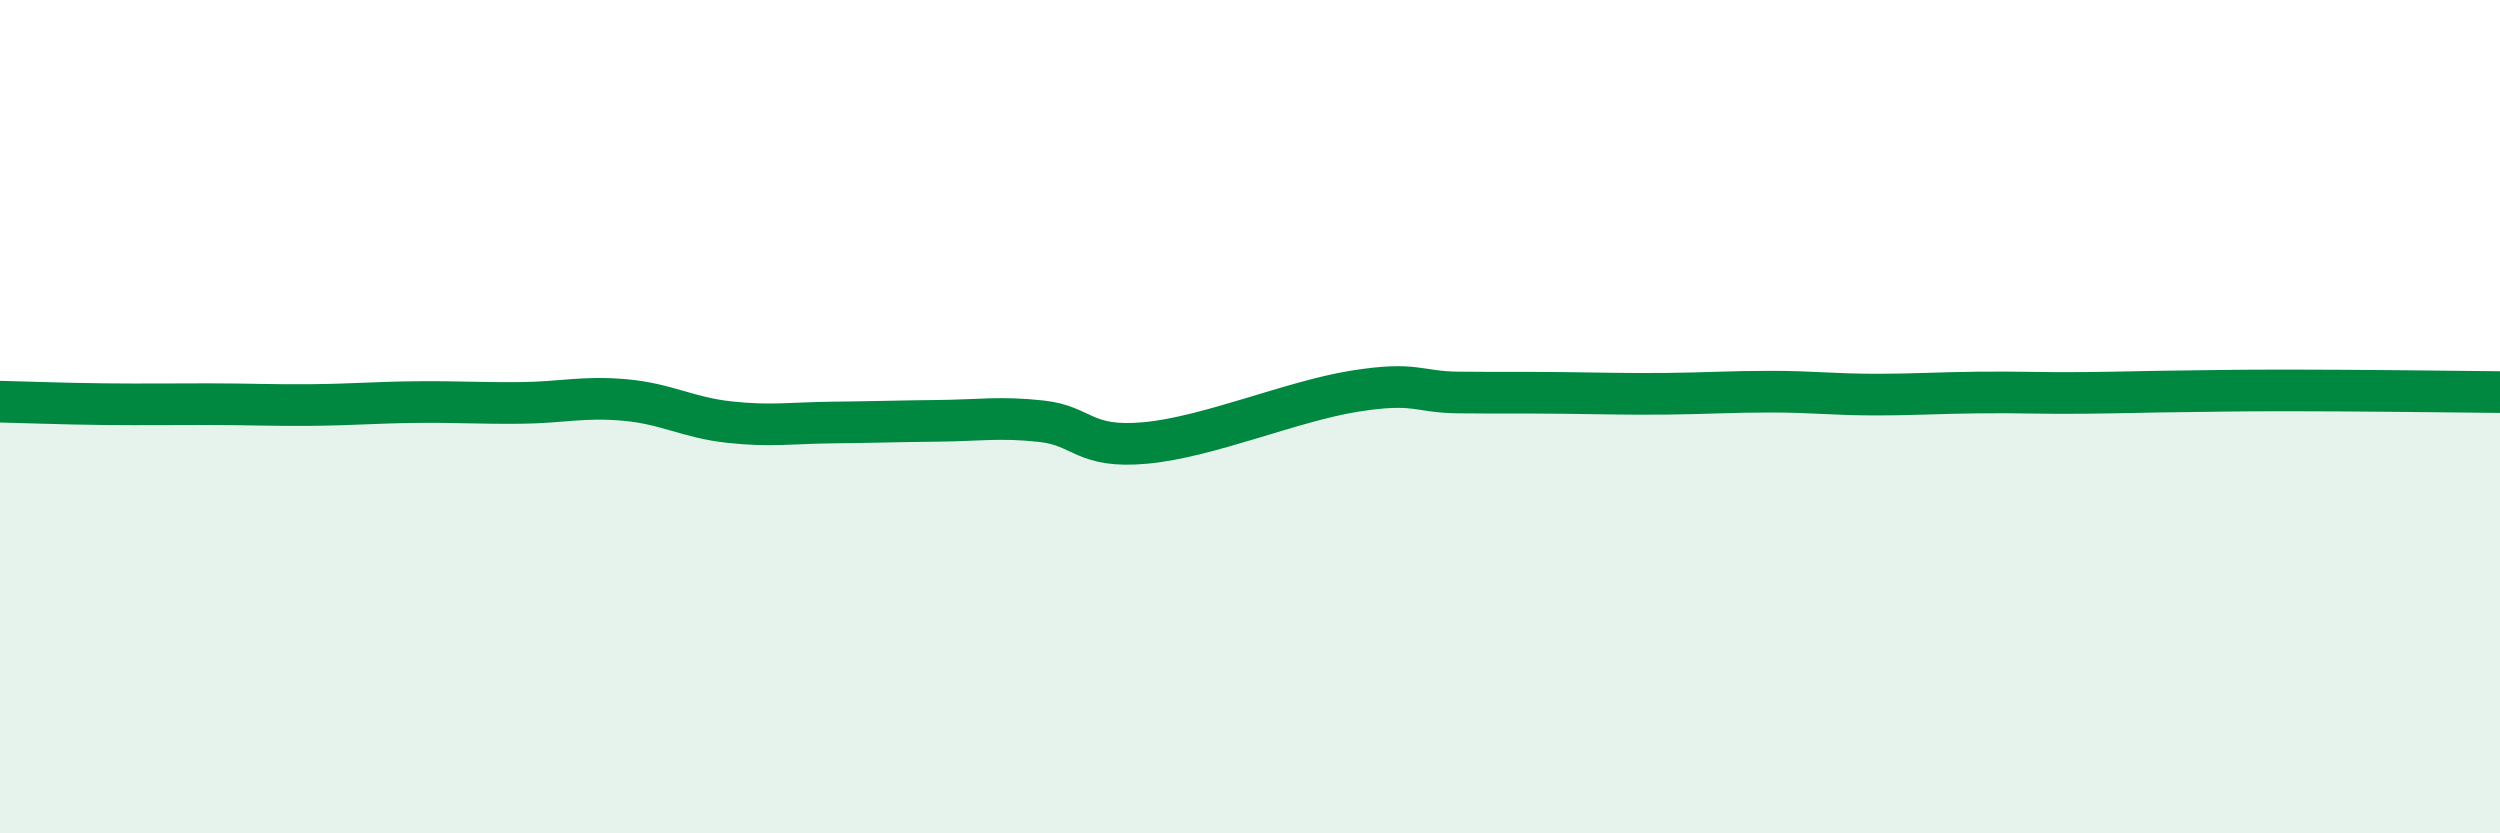
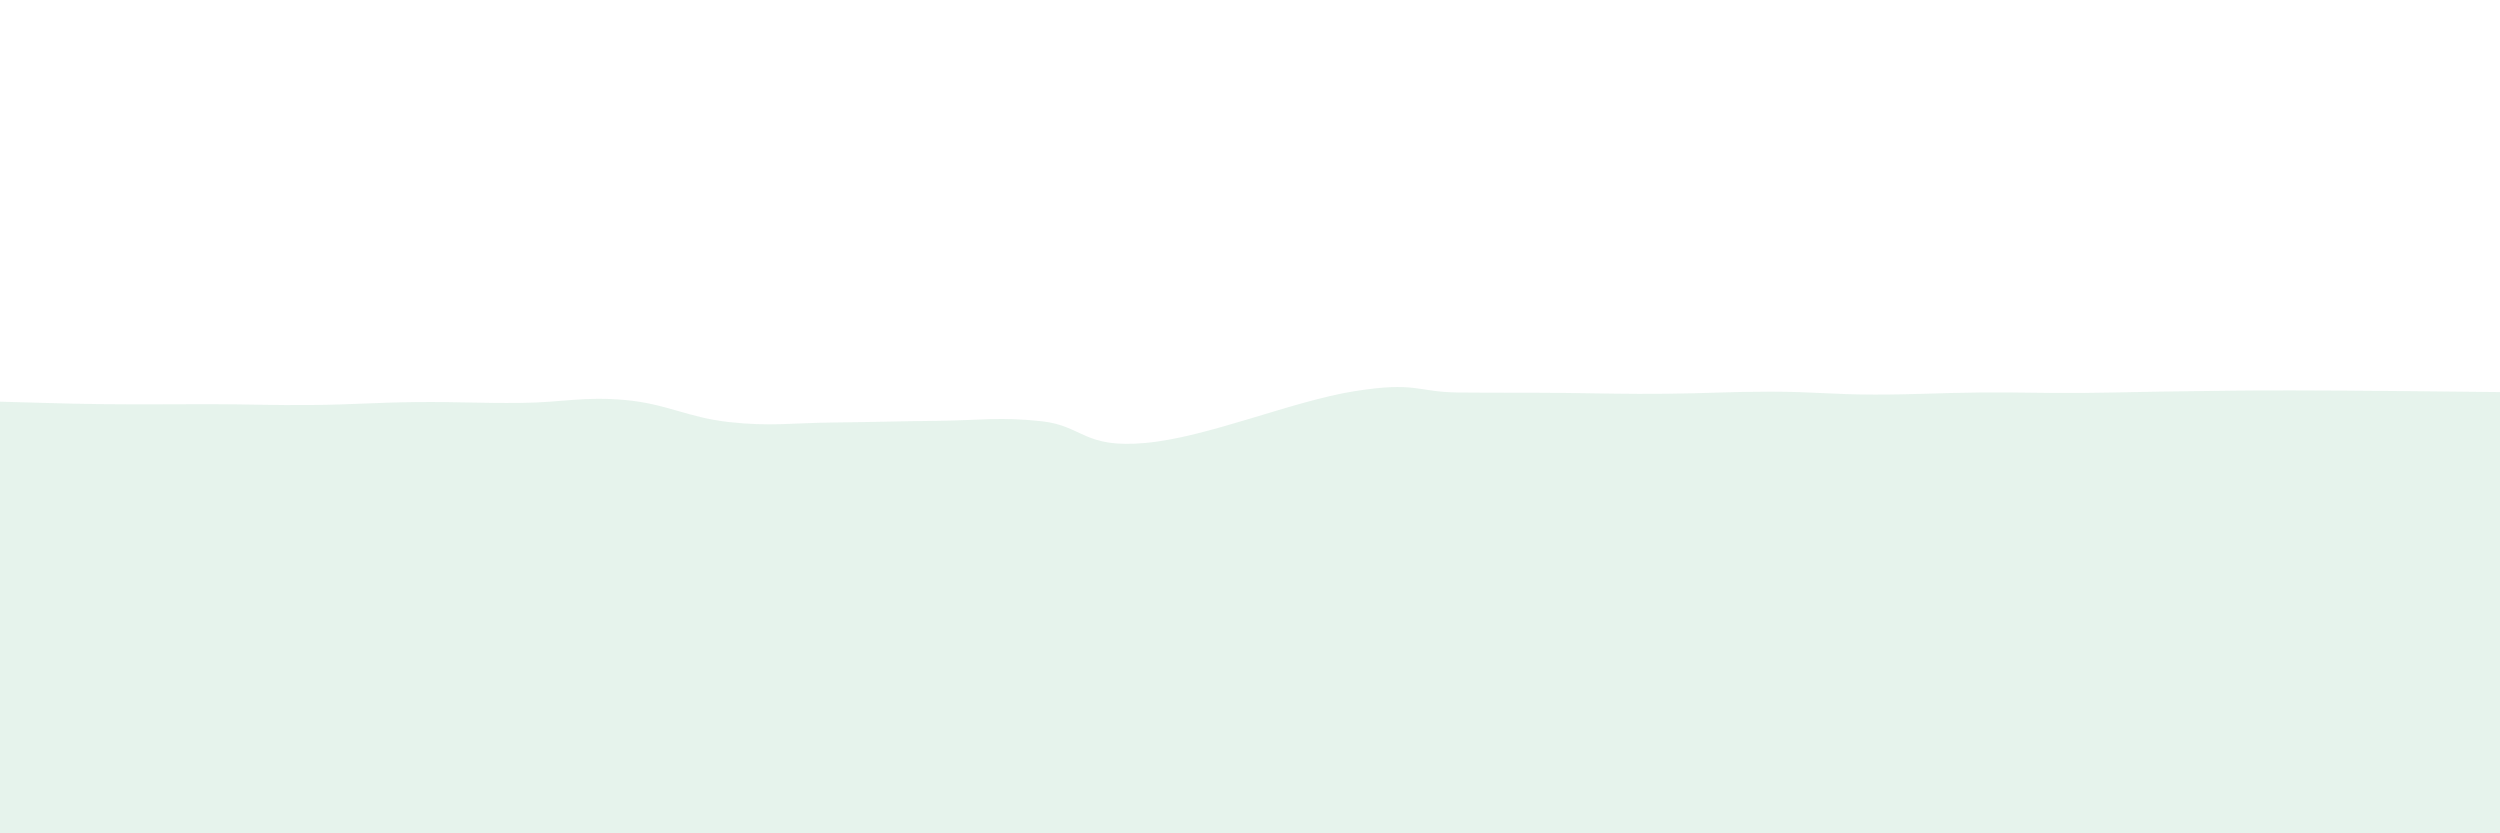
<svg xmlns="http://www.w3.org/2000/svg" width="60" height="20" viewBox="0 0 60 20">
  <path d="M 0,9.64 C 0.5,9.65 1.5,9.69 2.5,9.7 C 3.5,9.71 4,9.7 5,9.7 C 6,9.7 6.5,9.73 7.5,9.72 C 8.5,9.71 9,9.66 10,9.65 C 11,9.64 11.5,9.68 12.5,9.67 C 13.5,9.66 14,9.51 15,9.6 C 16,9.69 16.5,10.02 17.5,10.13 C 18.5,10.24 19,10.15 20,10.14 C 21,10.13 21.5,10.11 22.5,10.1 C 23.5,10.09 24,10 25,10.11 C 26,10.22 26,10.77 27.5,10.63 C 29,10.49 31,9.63 32.5,9.39 C 34,9.15 34,9.41 35,9.42 C 36,9.43 36.5,9.42 37.5,9.43 C 38.5,9.44 39,9.46 40,9.45 C 41,9.44 41.5,9.4 42.5,9.4 C 43.5,9.4 44,9.47 45,9.47 C 46,9.47 46.5,9.43 47.5,9.42 C 48.5,9.41 49,9.44 50,9.43 C 51,9.42 51.5,9.4 52.5,9.39 C 53.5,9.38 53.5,9.37 55,9.37 C 56.5,9.37 59,9.4 60,9.41L60 20L0 20Z" fill="#008740" opacity="0.1" stroke-linecap="round" stroke-linejoin="round" />
-   <path d="M 0,9.64 C 0.5,9.65 1.5,9.69 2.5,9.7 C 3.5,9.71 4,9.7 5,9.7 C 6,9.7 6.5,9.73 7.5,9.72 C 8.5,9.71 9,9.66 10,9.65 C 11,9.64 11.5,9.68 12.5,9.67 C 13.5,9.66 14,9.51 15,9.6 C 16,9.69 16.5,10.02 17.5,10.13 C 18.5,10.24 19,10.15 20,10.14 C 21,10.13 21.5,10.11 22.5,10.1 C 23.5,10.09 24,10 25,10.11 C 26,10.22 26,10.77 27.5,10.63 C 29,10.49 31,9.63 32.5,9.39 C 34,9.15 34,9.41 35,9.42 C 36,9.43 36.5,9.42 37.5,9.43 C 38.5,9.44 39,9.46 40,9.45 C 41,9.44 41.5,9.4 42.5,9.4 C 43.5,9.4 44,9.47 45,9.47 C 46,9.47 46.5,9.43 47.5,9.42 C 48.5,9.41 49,9.44 50,9.43 C 51,9.42 51.5,9.4 52.5,9.39 C 53.5,9.38 53.5,9.37 55,9.37 C 56.5,9.37 59,9.4 60,9.41" stroke="#008740" stroke-width="1" fill="none" stroke-linecap="round" stroke-linejoin="round" />
</svg>